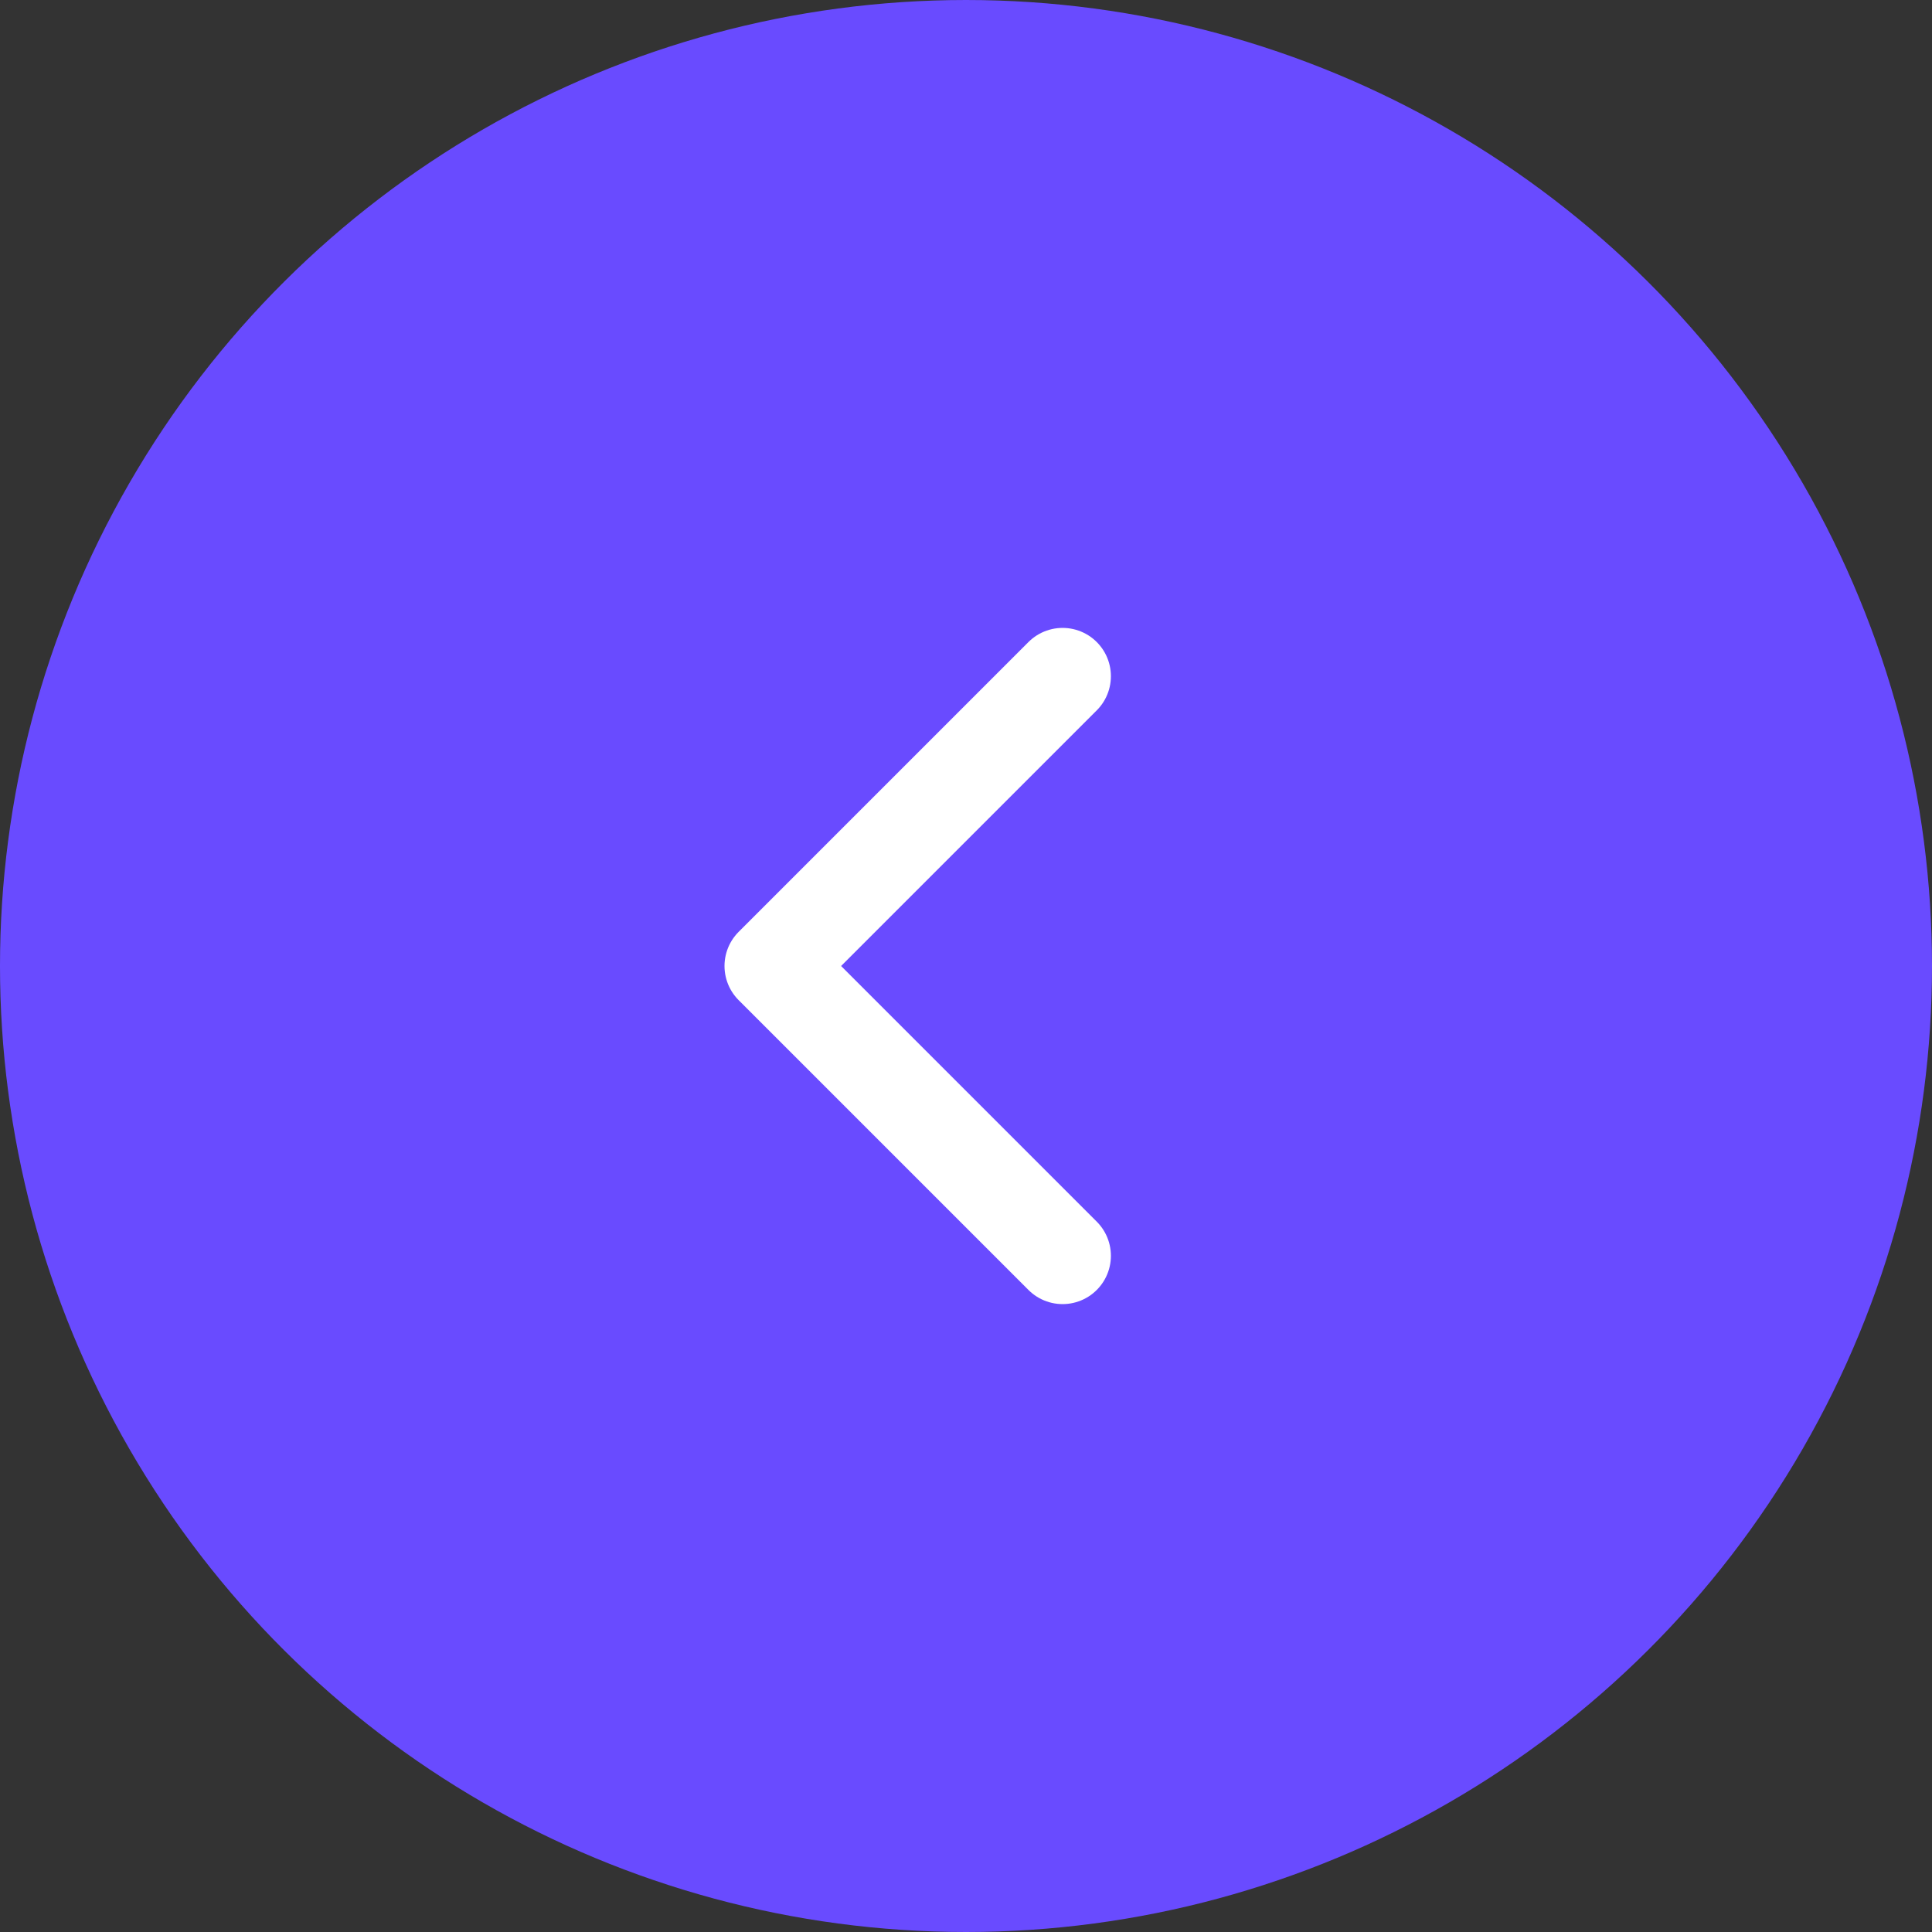
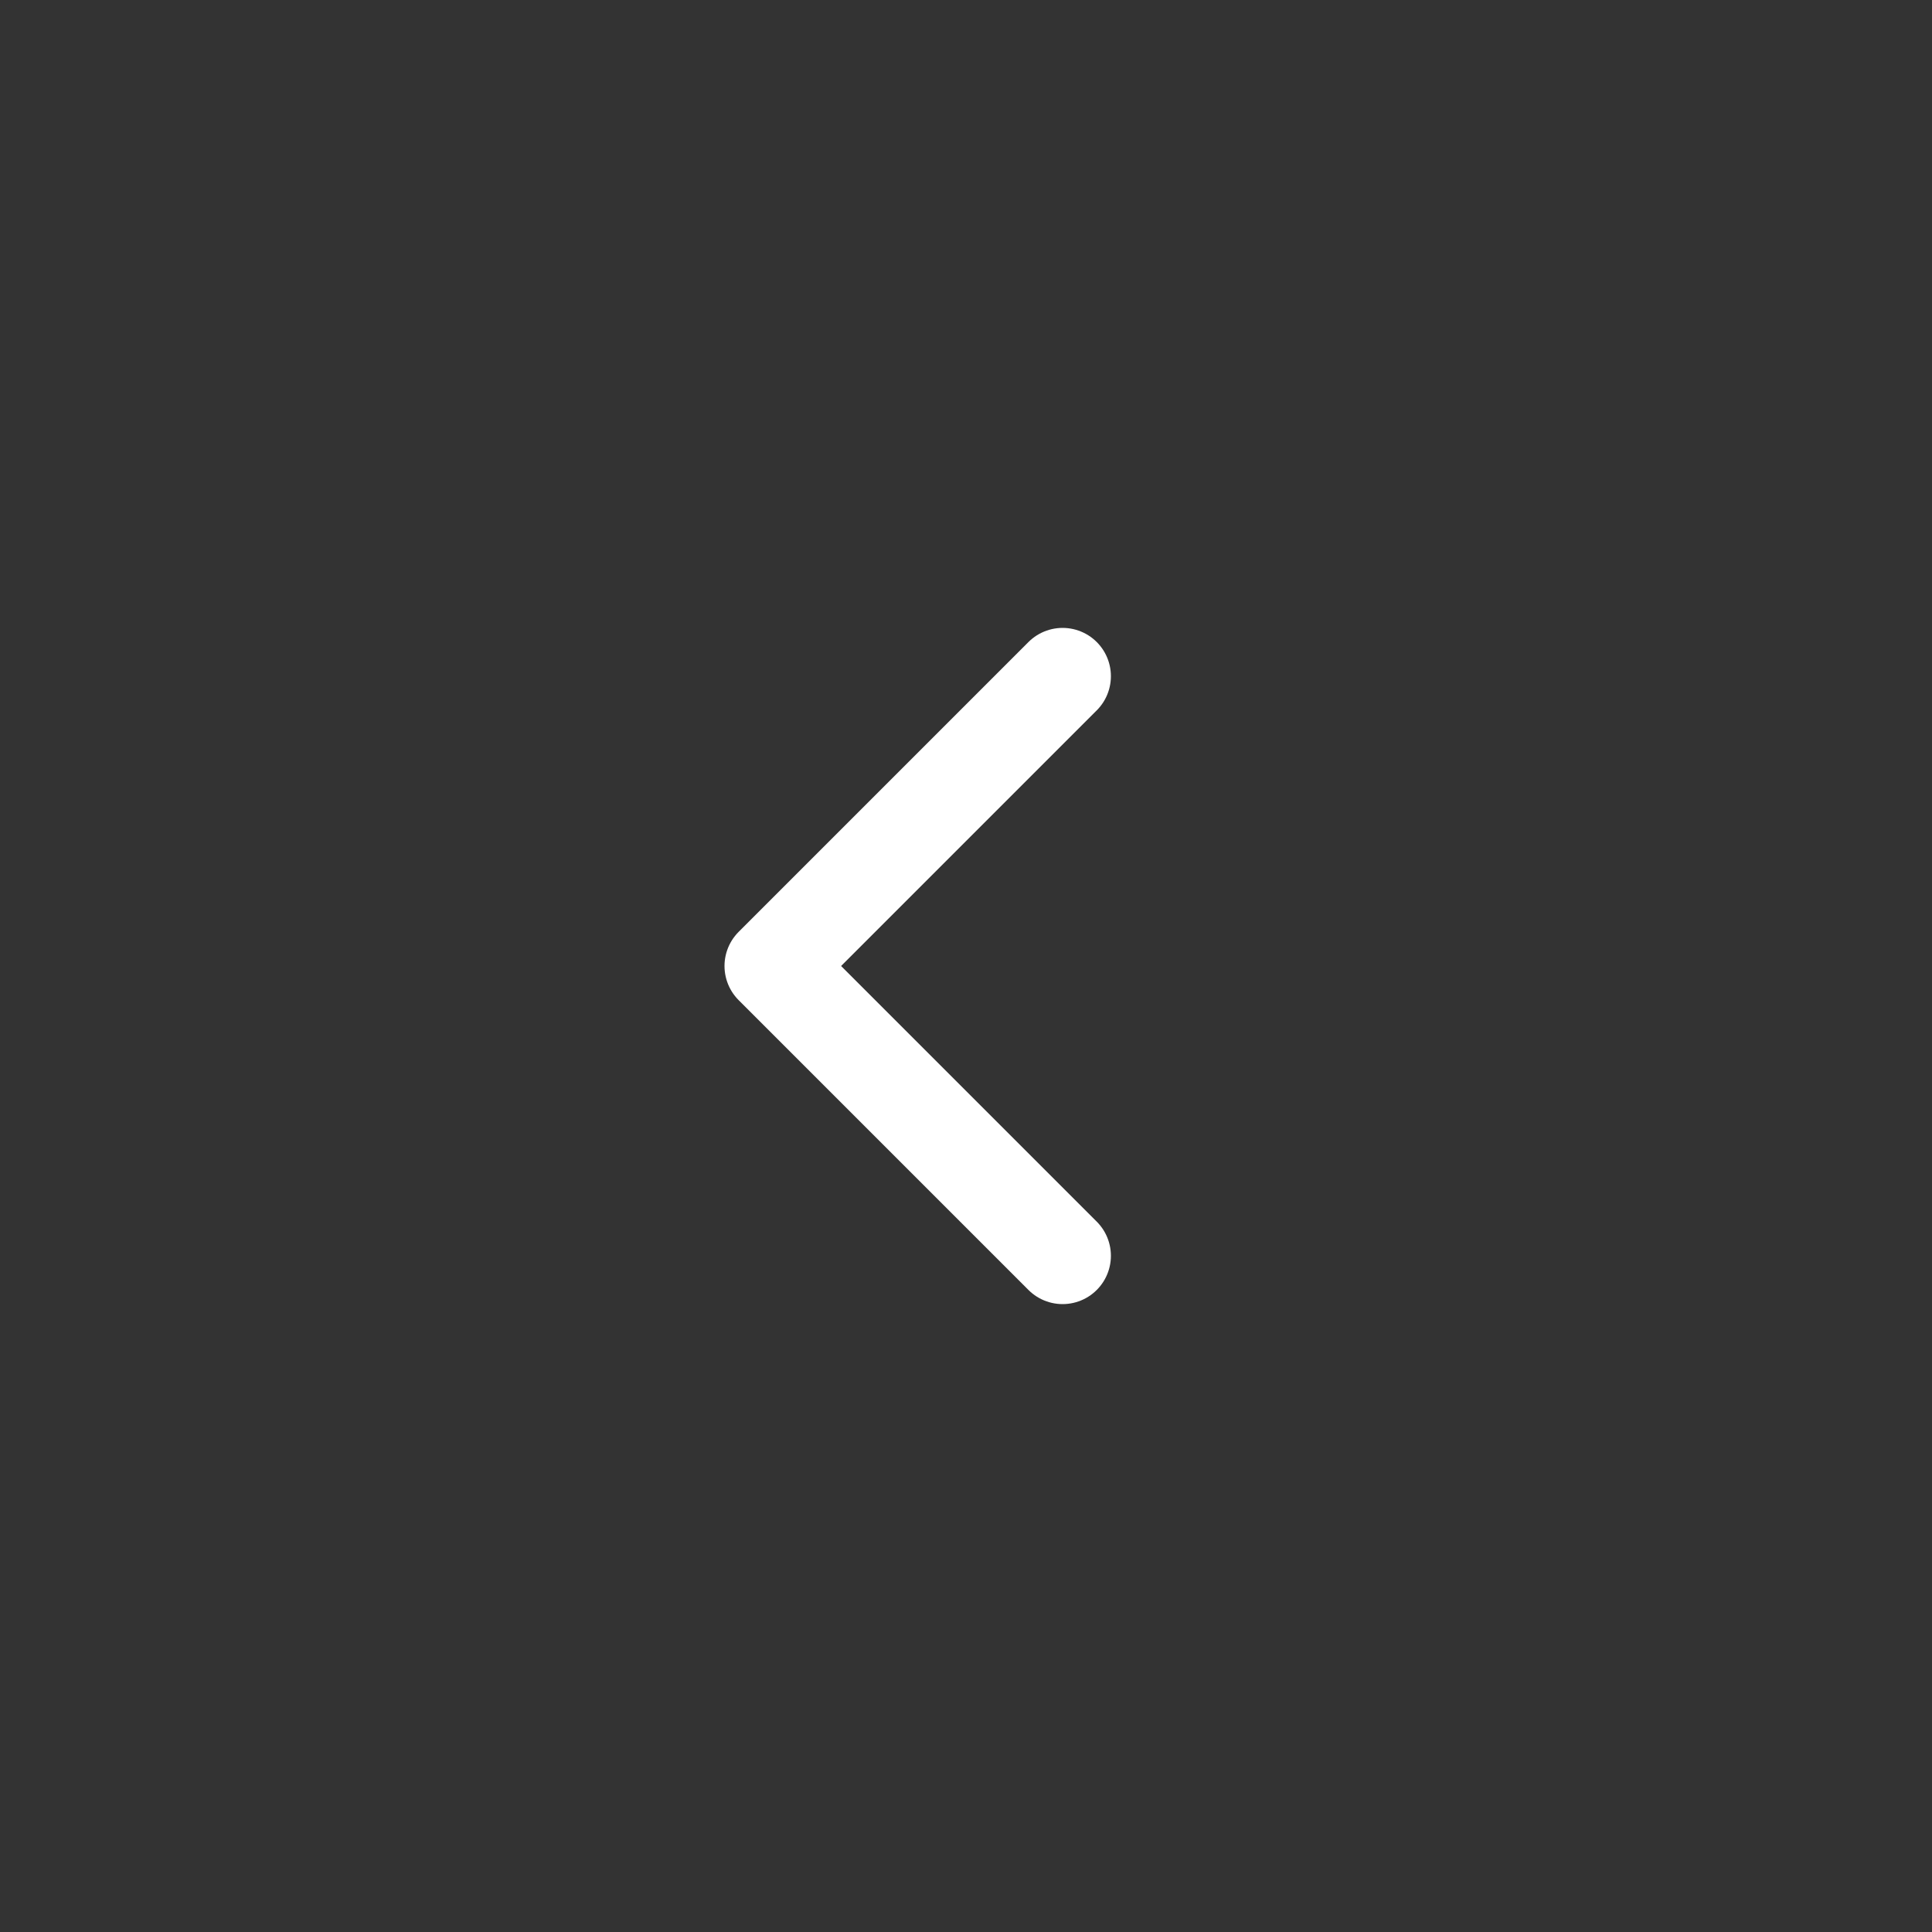
<svg xmlns="http://www.w3.org/2000/svg" width="40" height="40" viewBox="0 0 40 40" fill="none">
  <rect x="0" y="0" width="40" height="40" fill="#333333" stroke="none" />
-   <circle cx="20" cy="20" r="20" transform="matrix(4.37114e-08 -1 -1 -4.37114e-08 40 40)" fill="#694BFF" />
  <path d="M22 26L16 20L22 14" stroke="white" stroke-width="2" stroke-linecap="round" stroke-linejoin="round" />
</svg>